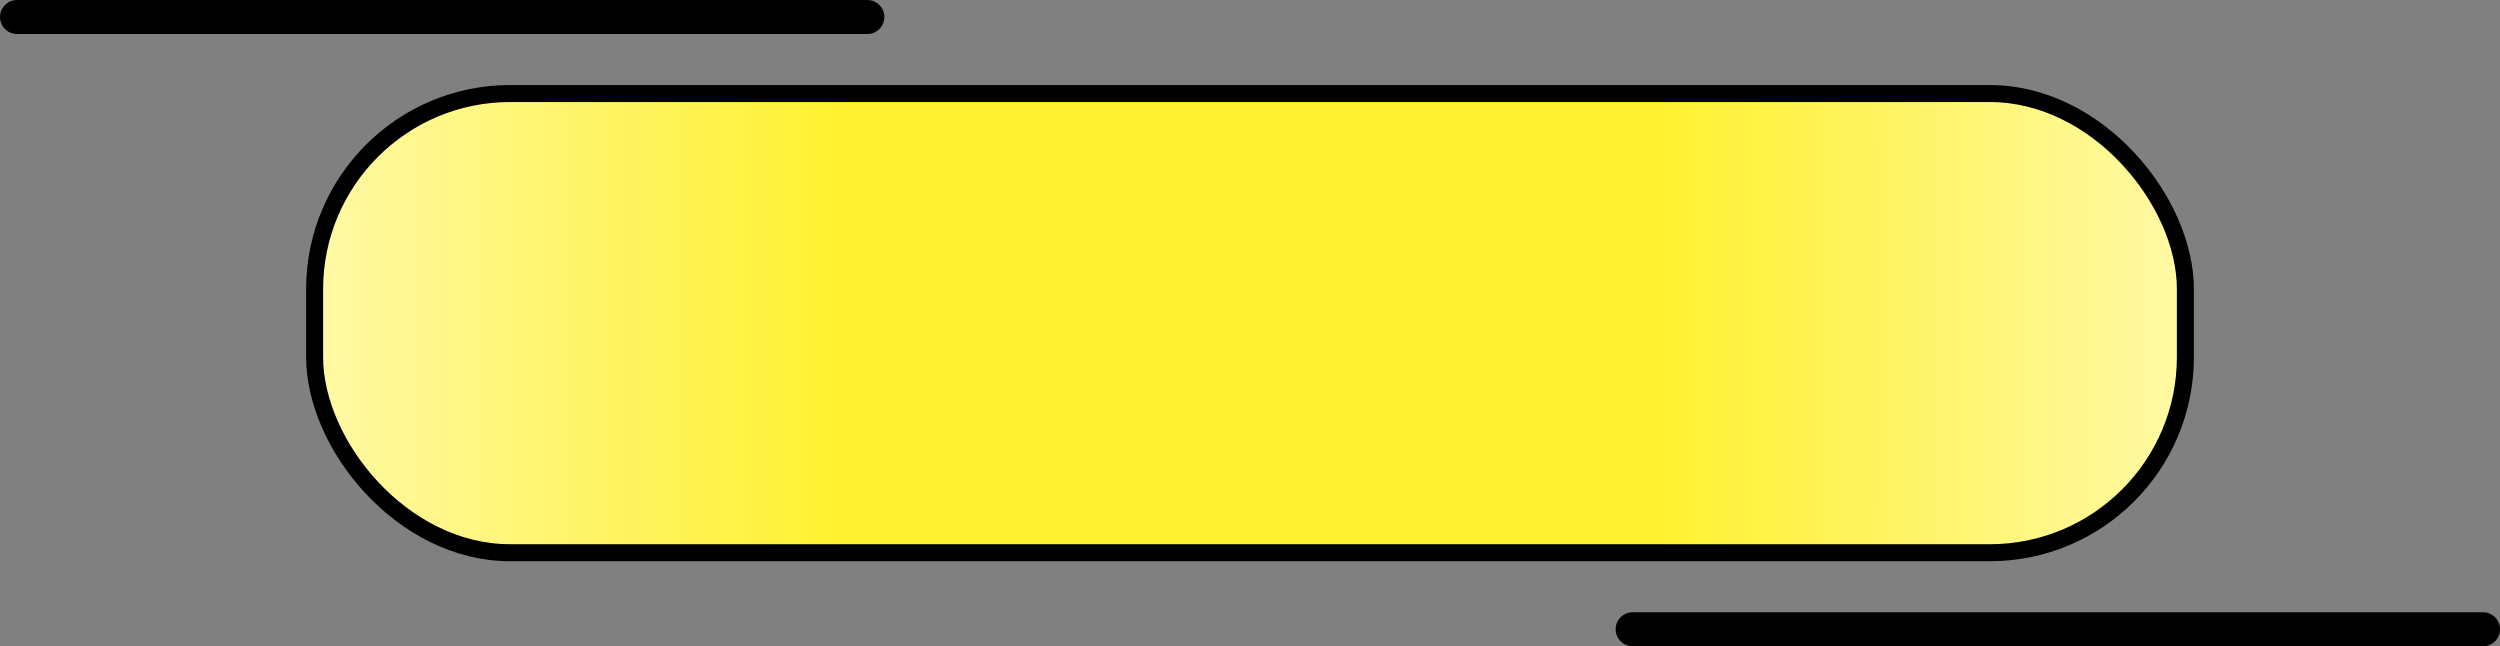
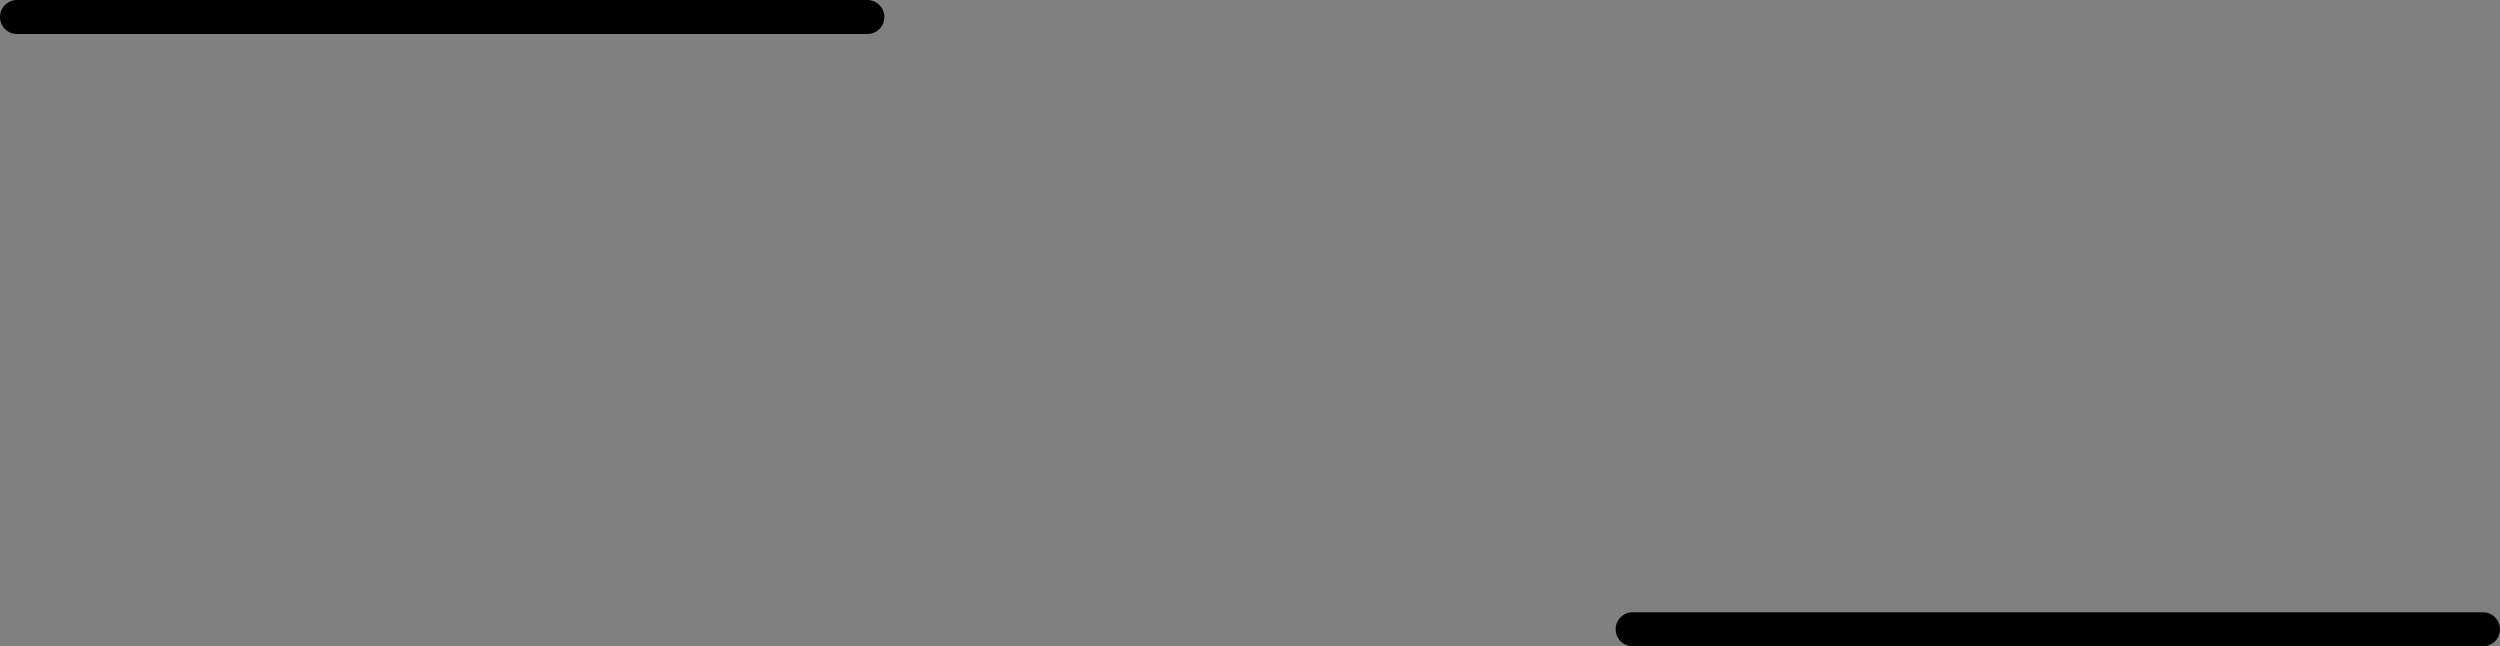
<svg xmlns="http://www.w3.org/2000/svg" width="147" height="38" viewBox="0 0 147 38" fill="none">
  <rect x="0" y="0" width="147" height="38" fill="#808080" stroke="none" />
-   <rect x="18.5" y="5.5" width="110" height="27" rx="11.5" fill="url(#paint0_diamond_535_16)" stroke="black" />
  <path d="M1 1H51" stroke="black" stroke-width="2" stroke-linecap="round" />
  <path d="M96 37H146" stroke="black" stroke-width="2" stroke-linecap="round" />
  <defs>
    <radialGradient id="paint0_diamond_535_16" cx="0" cy="0" r="1" gradientUnits="userSpaceOnUse" gradientTransform="translate(73.5 19) scale(150.598 2498.82)">
      <stop offset="0.16" stop-color="#FFF12E" />
      <stop offset="0.53" stop-color="white" />
    </radialGradient>
  </defs>
</svg>